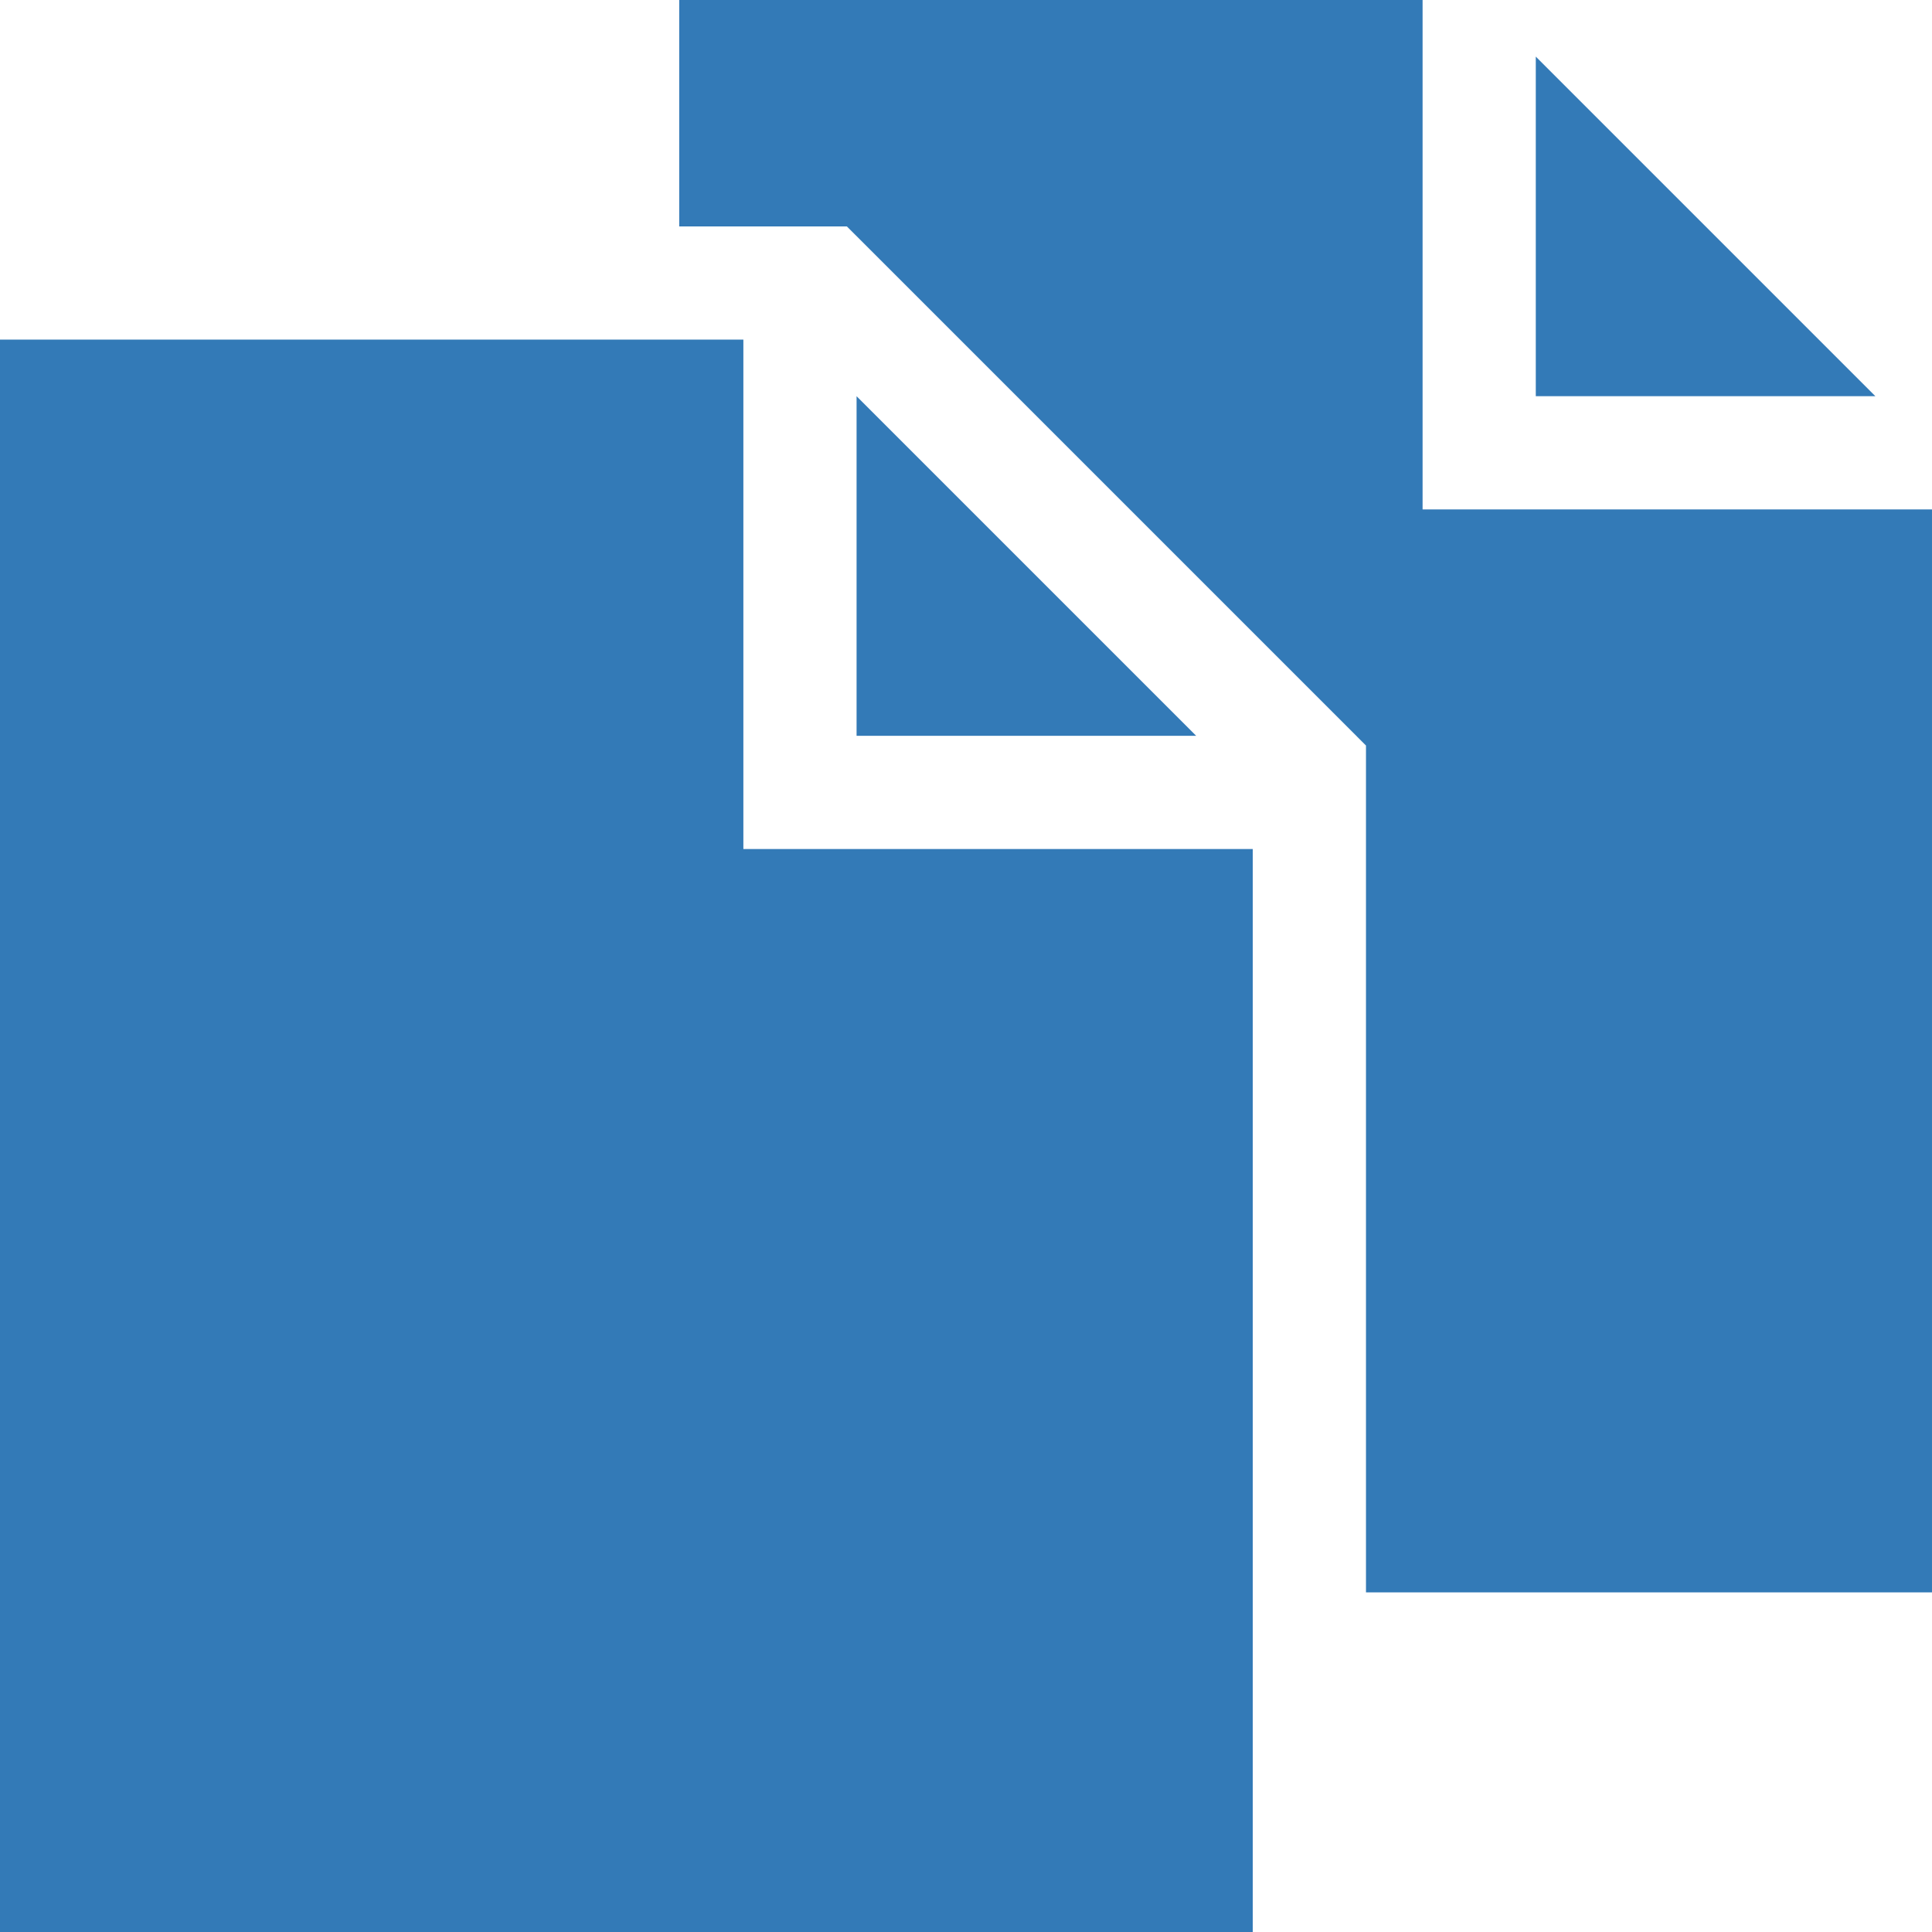
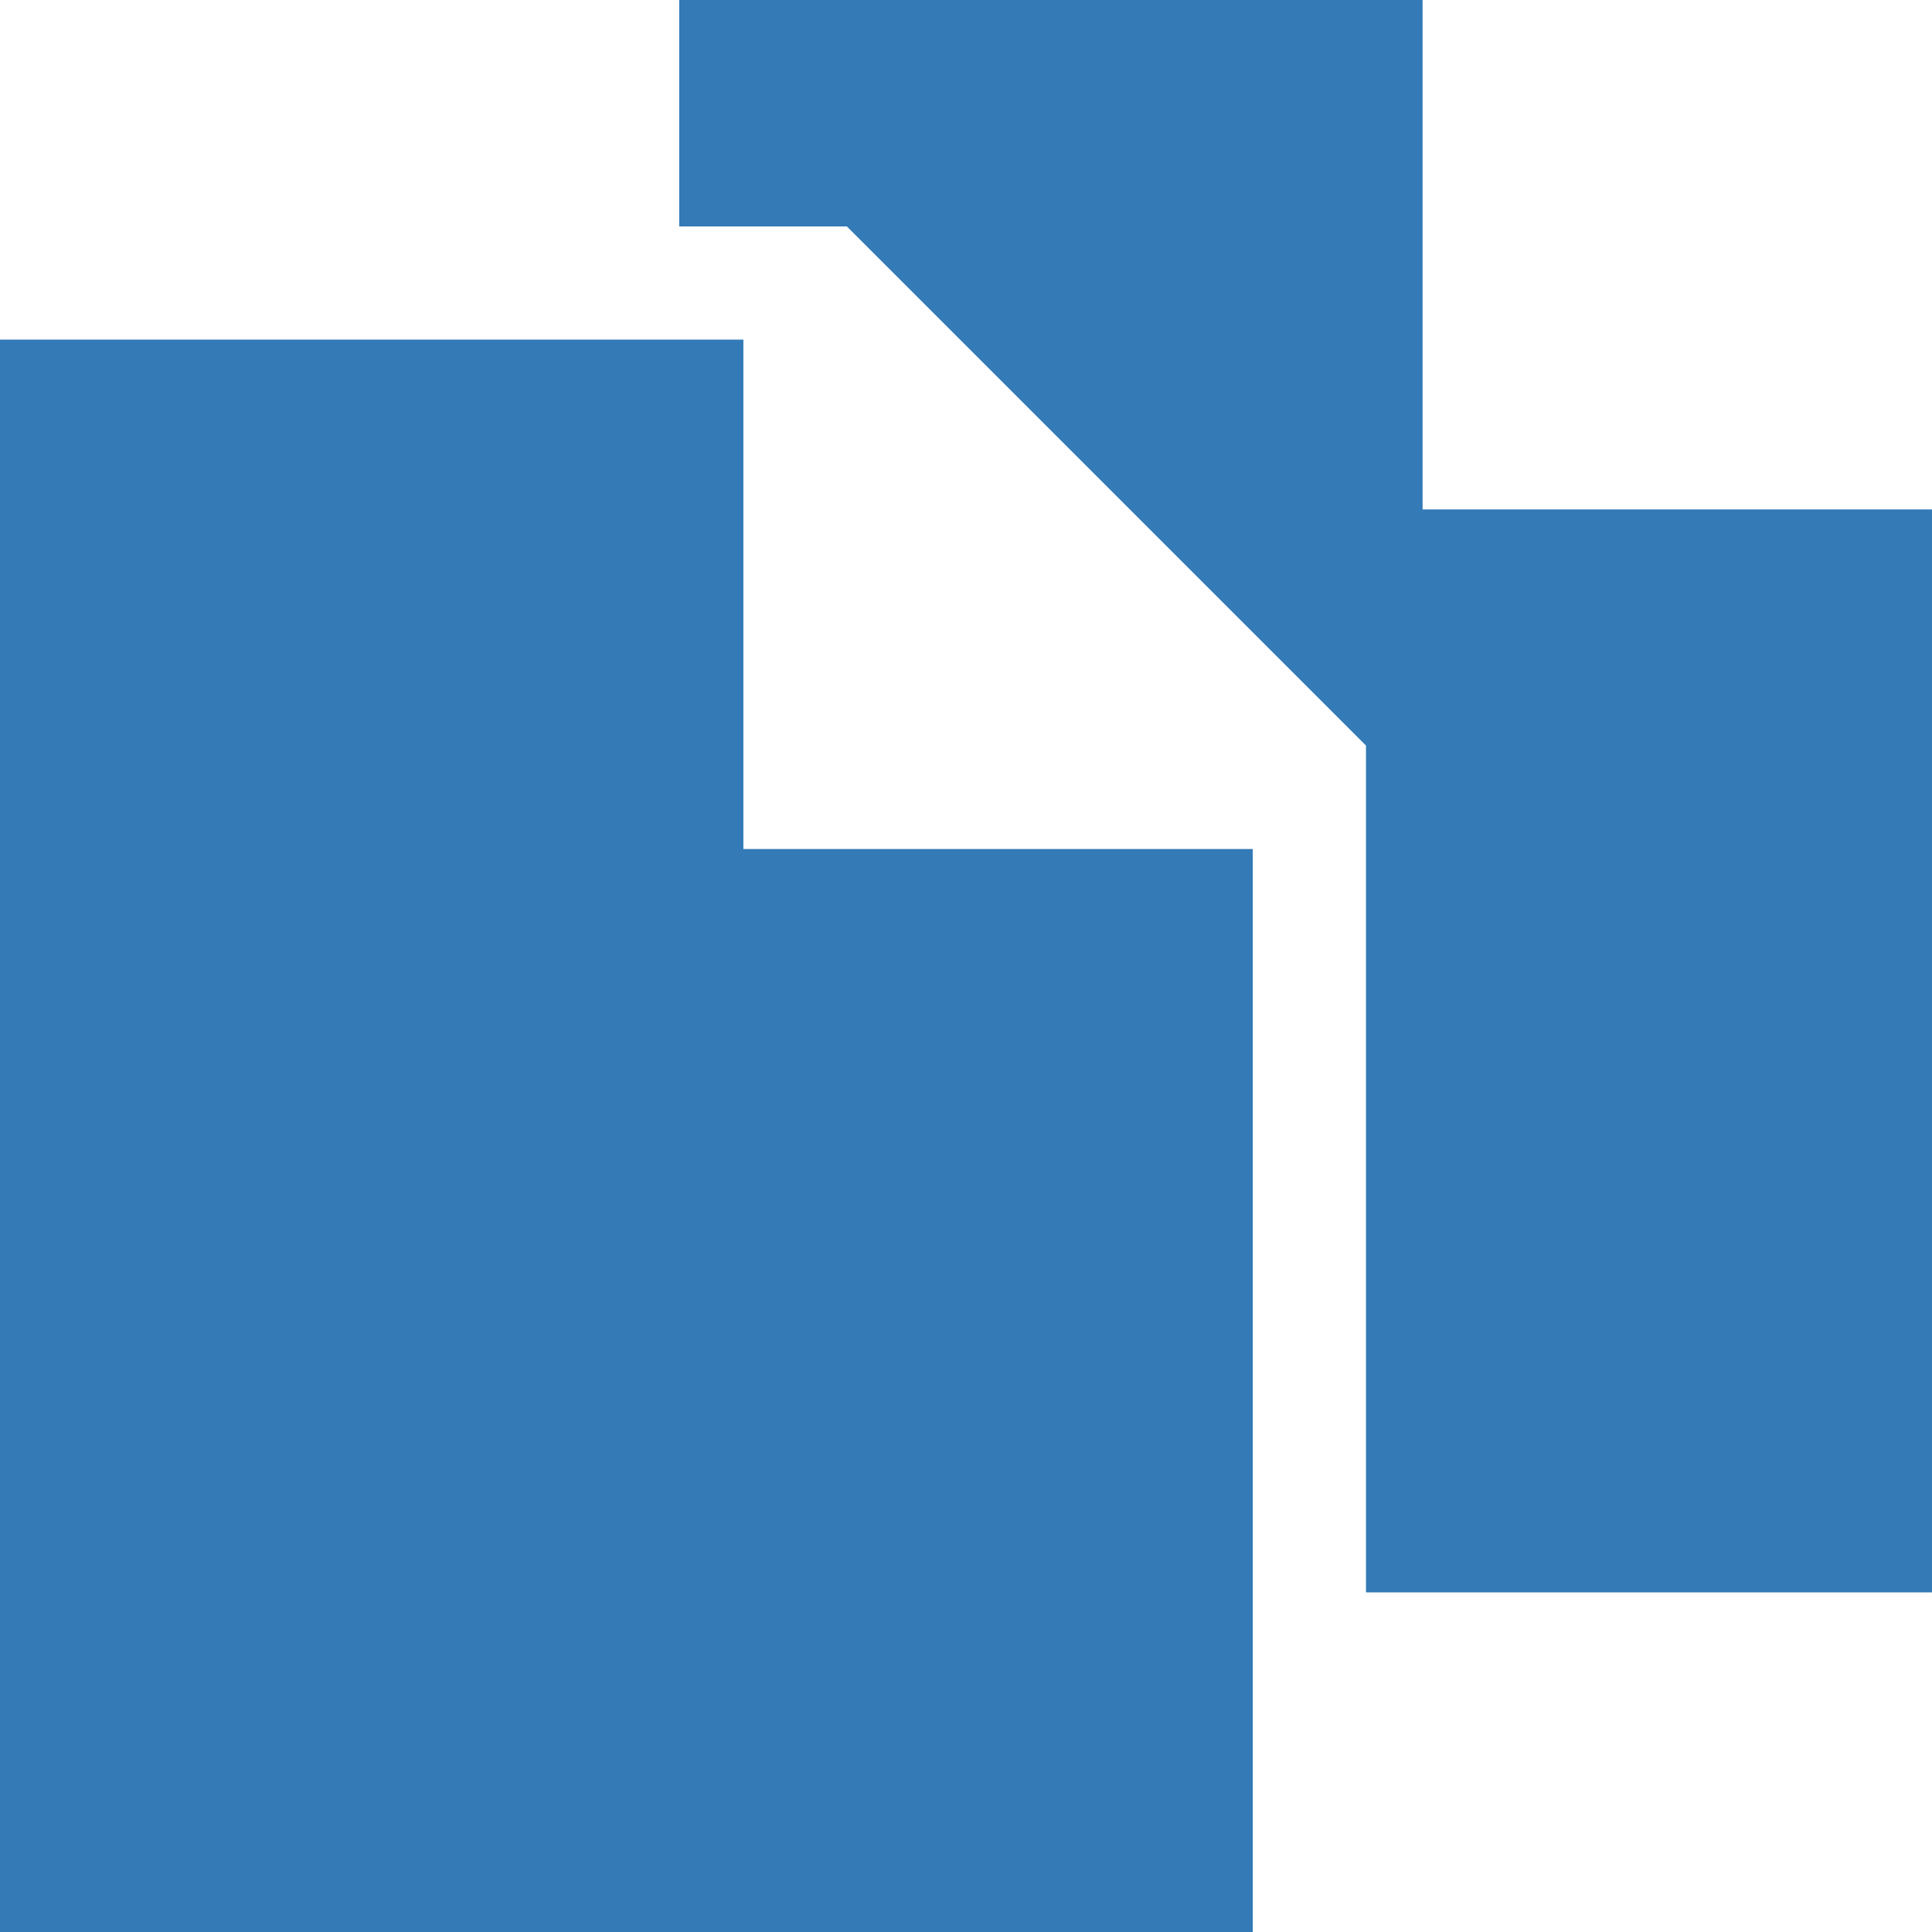
<svg xmlns="http://www.w3.org/2000/svg" height="512pt" viewBox="0 0 512 512" width="512pt" fill="#337ab7">
-   <path d="m407 15v90h90zm0 0" />
+   <path d="m407 15h90zm0 0" />
  <path d="m377 135v-135h-197v60h44.426l8.789 8.785 120 120 8.785 8.789v224.426h150v-287zm0 0" />
-   <path d="m227 195h90l-90-90zm0 0" />
  <path d="m197 90h-197v422h332v-287h-135zm0 0" />
</svg>